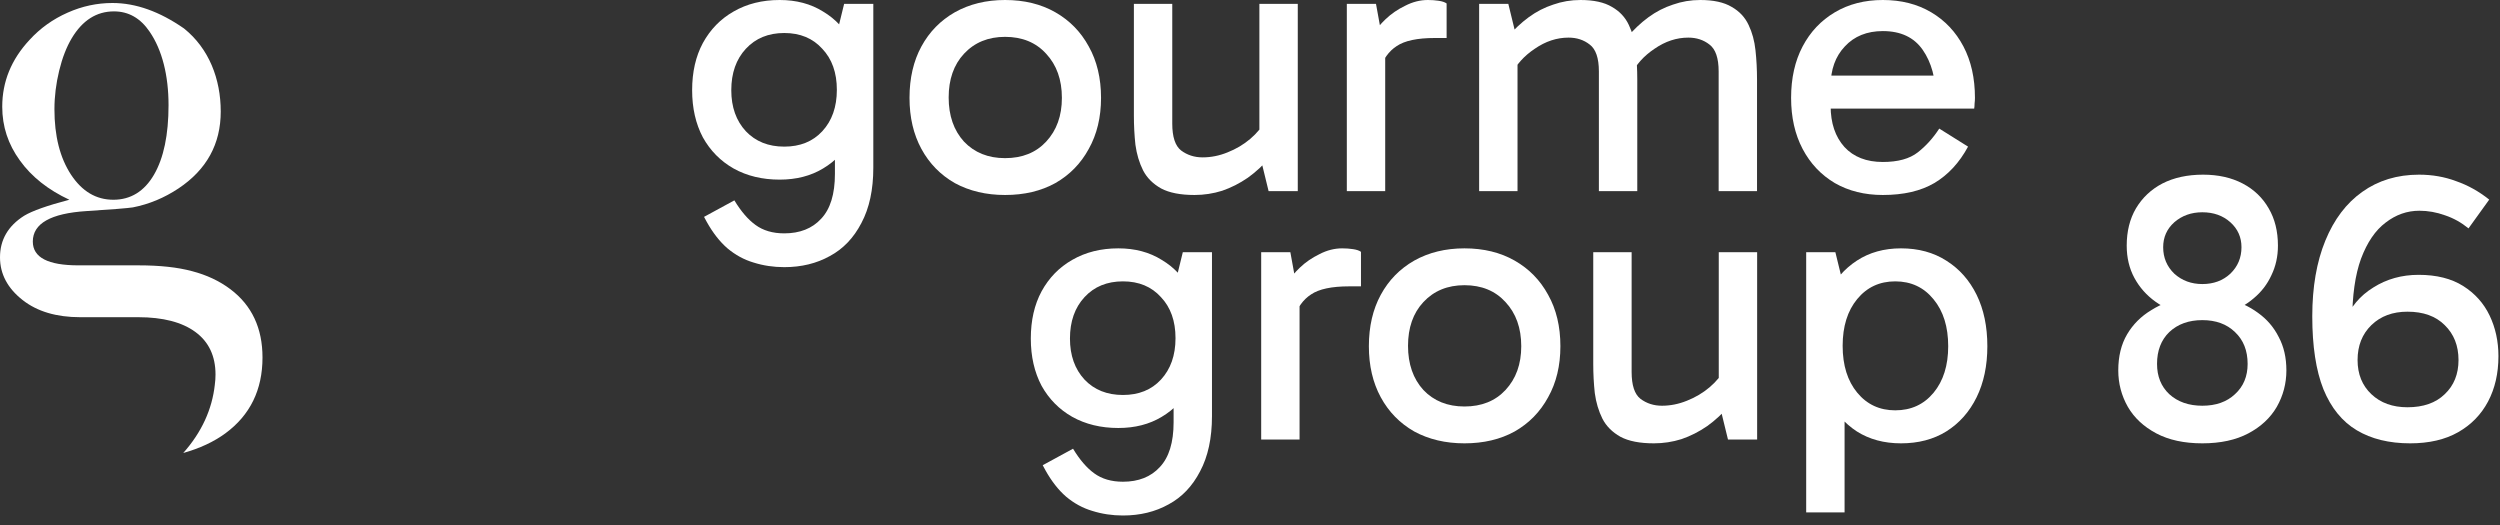
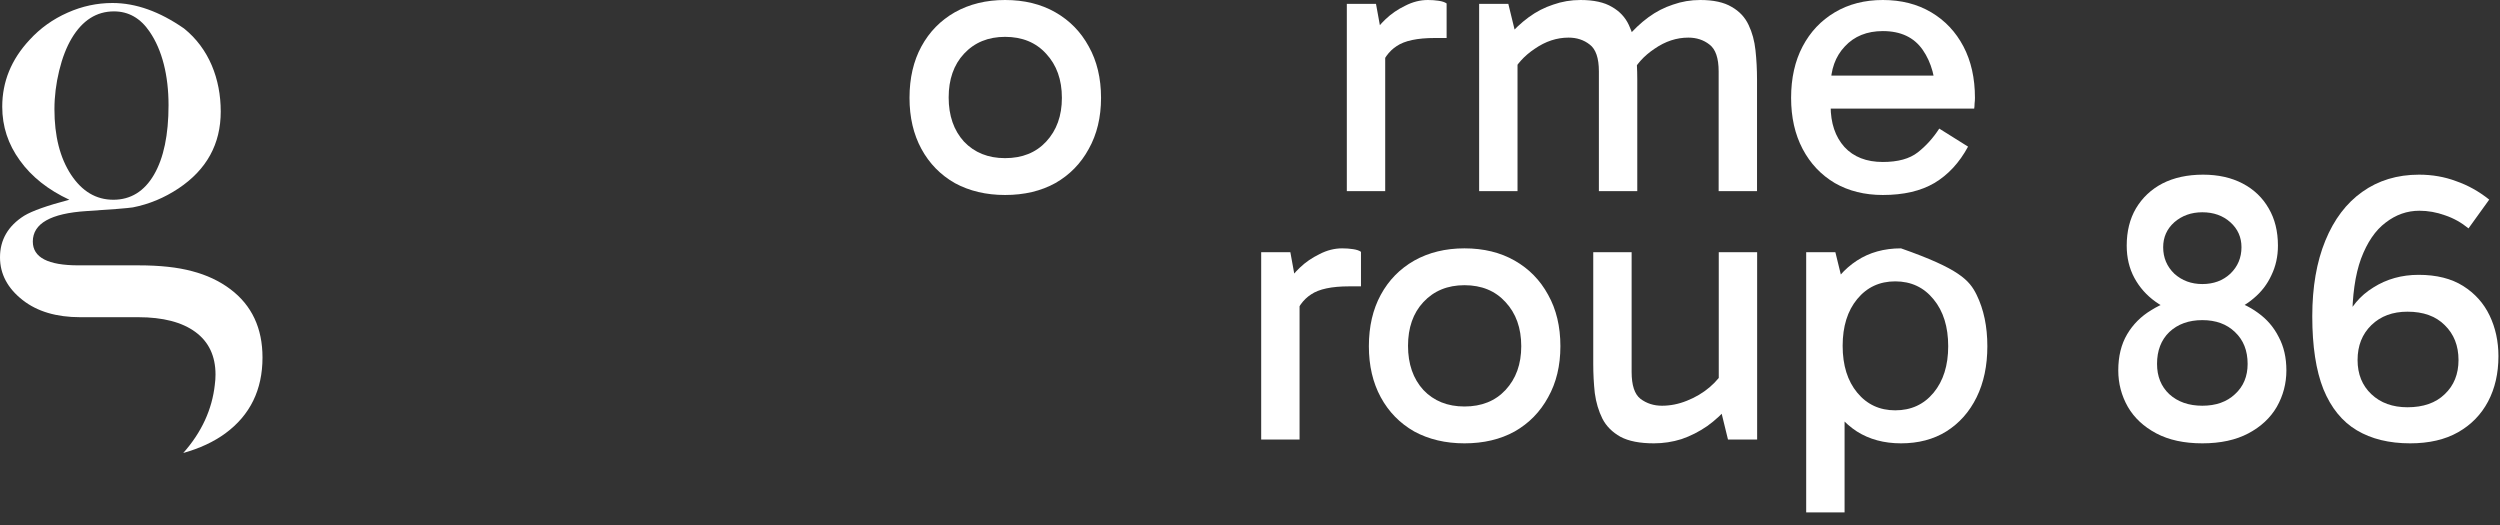
<svg xmlns="http://www.w3.org/2000/svg" width="200" height="42" viewBox="0 0 200 42" fill="none">
  <rect x="0" y="0" width="200" height="42" fill="#333333" stroke="none" />
  <path d="M150.627 15.599C149.173 15.599 147.894 15.281 146.789 14.647C145.683 13.992 144.823 13.081 144.209 11.914C143.595 10.747 143.288 9.386 143.288 7.83C143.288 6.254 143.595 4.882 144.209 3.715C144.823 2.549 145.683 1.638 146.789 0.983C147.894 0.328 149.173 0 150.627 0C152.101 0 153.39 0.328 154.496 0.983C155.601 1.638 156.461 2.549 157.075 3.715C157.689 4.882 157.996 6.254 157.996 7.83C157.996 7.973 157.986 8.127 157.966 8.291C157.966 8.434 157.955 8.567 157.935 8.69H146.205V6.049H155.724L154.864 7.83C154.864 6.274 154.516 4.995 153.82 3.992C153.124 2.989 152.06 2.487 150.627 2.487C149.358 2.487 148.344 2.897 147.587 3.715C146.83 4.514 146.451 5.568 146.451 6.878V8.475C146.451 9.846 146.819 10.942 147.556 11.761C148.293 12.559 149.317 12.958 150.627 12.958C151.835 12.958 152.766 12.702 153.421 12.19C154.076 11.679 154.649 11.044 155.141 10.287L157.444 11.73C156.748 13.019 155.847 13.992 154.742 14.647C153.657 15.281 152.285 15.599 150.627 15.599Z" fill="white" />
  <path d="M118.331 15.292V0.307H120.665L121.309 2.948L120.542 3.04C121.095 2.385 121.678 1.832 122.292 1.382C122.906 0.931 123.561 0.594 124.257 0.368C124.953 0.123 125.68 0 126.437 0C127.502 0 128.341 0.184 128.955 0.553C129.569 0.901 130.02 1.382 130.306 1.996C130.593 2.59 130.777 3.265 130.859 4.023C130.941 4.78 130.982 5.558 130.982 6.356V15.292H127.911V5.711C127.911 4.647 127.666 3.93 127.174 3.562C126.704 3.193 126.141 3.009 125.486 3.009C124.544 3.009 123.643 3.306 122.783 3.9C121.924 4.473 121.299 5.169 120.91 5.988V4.268H121.402V15.292H118.331ZM137.492 15.292V5.711C137.492 4.647 137.246 3.93 136.755 3.562C136.284 3.193 135.721 3.009 135.066 3.009C134.124 3.009 133.223 3.306 132.364 3.9C131.504 4.473 130.88 5.169 130.491 5.988L130.122 3.04C130.675 2.385 131.258 1.832 131.872 1.382C132.487 0.931 133.142 0.594 133.838 0.368C134.534 0.123 135.26 0 136.018 0C137.082 0 137.922 0.184 138.536 0.553C139.15 0.901 139.6 1.382 139.887 1.996C140.173 2.59 140.358 3.265 140.439 4.023C140.521 4.78 140.562 5.558 140.562 6.356V15.292H137.492Z" fill="white" />
  <path d="M110.079 0.307L110.816 4.36V15.292H107.746V0.307H110.079ZM110.356 5.619L109.619 5.281V3.04L109.895 2.702C110.1 2.334 110.417 1.945 110.847 1.535C111.297 1.105 111.819 0.747 112.413 0.461C113.007 0.154 113.611 0 114.225 0C114.532 0 114.818 0.02 115.085 0.061C115.371 0.102 115.586 0.174 115.729 0.276V3.04H114.777C113.385 3.04 112.372 3.255 111.738 3.685C111.103 4.094 110.642 4.739 110.356 5.619Z" fill="white" />
-   <path d="M95.562 15.599C94.436 15.599 93.546 15.425 92.891 15.077C92.236 14.708 91.755 14.227 91.448 13.634C91.141 13.02 90.936 12.334 90.833 11.576C90.751 10.819 90.711 10.041 90.711 9.243V0.307H93.781V9.887C93.781 10.952 94.017 11.668 94.487 12.037C94.979 12.405 95.552 12.59 96.207 12.59C96.882 12.59 97.548 12.457 98.203 12.19C98.878 11.924 99.482 11.566 100.015 11.116C100.567 10.645 100.977 10.143 101.243 9.611V11.331H100.751V0.307H103.822V15.292H101.488L100.844 12.651L101.611 12.559C101.079 13.194 100.485 13.746 99.83 14.217C99.175 14.667 98.49 15.015 97.773 15.261C97.056 15.486 96.32 15.599 95.562 15.599Z" fill="white" />
  <path d="M80.406 15.599C78.892 15.599 77.551 15.281 76.384 14.647C75.238 13.992 74.347 13.081 73.713 11.914C73.078 10.747 72.761 9.386 72.761 7.83C72.761 6.254 73.078 4.882 73.713 3.715C74.347 2.549 75.238 1.638 76.384 0.983C77.551 0.328 78.892 0 80.406 0C81.942 0 83.283 0.328 84.429 0.983C85.575 1.638 86.466 2.549 87.1 3.715C87.755 4.882 88.083 6.254 88.083 7.83C88.083 9.386 87.755 10.747 87.1 11.914C86.466 13.081 85.575 13.992 84.429 14.647C83.283 15.281 81.942 15.599 80.406 15.599ZM80.406 12.651C81.778 12.651 82.873 12.211 83.692 11.331C84.531 10.43 84.951 9.263 84.951 7.83C84.951 6.377 84.531 5.2 83.692 4.299C82.873 3.398 81.778 2.948 80.406 2.948C79.055 2.948 77.96 3.398 77.121 4.299C76.302 5.179 75.893 6.346 75.893 7.799C75.893 9.253 76.302 10.43 77.121 11.331C77.96 12.211 79.055 12.651 80.406 12.651Z" fill="white" />
-   <path d="M62.741 21.372C61.881 21.372 61.062 21.249 60.284 21.003C59.527 20.778 58.831 20.399 58.196 19.867C57.582 19.335 57.029 18.628 56.538 17.748L56.323 17.349L58.749 16.029C59.281 16.909 59.844 17.564 60.438 17.994C61.052 18.444 61.82 18.669 62.741 18.669C63.99 18.669 64.972 18.28 65.689 17.503C66.426 16.725 66.794 15.527 66.794 13.91V10.716H67.101V3.316H66.794L67.531 0.307H69.865V13.419C69.865 15.179 69.547 16.653 68.913 17.84C68.299 19.028 67.459 19.908 66.395 20.481C65.33 21.075 64.112 21.372 62.741 21.372ZM62.372 14.37C60.98 14.37 59.752 14.074 58.688 13.48C57.644 12.886 56.825 12.057 56.231 10.993C55.658 9.908 55.371 8.649 55.371 7.216C55.371 5.763 55.658 4.504 56.231 3.439C56.825 2.354 57.644 1.515 58.688 0.921C59.752 0.307 60.98 0 62.372 0C63.703 0 64.86 0.307 65.842 0.921C66.845 1.515 67.623 2.354 68.176 3.439C68.728 4.504 69.005 5.763 69.005 7.216C69.005 8.649 68.728 9.908 68.176 10.993C67.623 12.057 66.845 12.886 65.842 13.48C64.86 14.074 63.703 14.37 62.372 14.37ZM62.741 11.73C64.01 11.73 65.023 11.32 65.781 10.502C66.559 9.662 66.948 8.557 66.948 7.185C66.948 5.814 66.559 4.719 65.781 3.9C65.023 3.06 64.01 2.641 62.741 2.641C61.472 2.641 60.448 3.06 59.67 3.9C58.892 4.739 58.503 5.844 58.503 7.216C58.503 8.567 58.892 9.662 59.67 10.502C60.448 11.32 61.472 11.73 62.741 11.73Z" fill="white" />
  <path d="M184.982 25.303C184.982 22.97 185.33 20.953 186.026 19.254C186.722 17.555 187.705 16.255 188.974 15.354C190.264 14.433 191.779 13.973 193.519 13.973C194.583 13.973 195.576 14.147 196.497 14.495C197.439 14.822 198.319 15.313 199.138 15.969L197.48 18.271C196.907 17.801 196.282 17.453 195.607 17.227C194.931 16.982 194.245 16.859 193.549 16.859C192.567 16.859 191.666 17.176 190.847 17.811C190.028 18.425 189.373 19.387 188.882 20.697C188.411 21.987 188.176 23.655 188.176 25.702H187.592C188.043 24.556 188.8 23.655 189.865 23C190.929 22.325 192.137 21.987 193.488 21.987C194.921 21.987 196.108 22.284 197.05 22.877C197.992 23.471 198.698 24.259 199.169 25.242C199.639 26.224 199.875 27.309 199.875 28.497C199.875 29.868 199.598 31.076 199.046 32.12C198.493 33.164 197.695 33.983 196.651 34.577C195.607 35.17 194.327 35.467 192.812 35.467C191.134 35.467 189.711 35.119 188.544 34.423C187.377 33.727 186.487 32.632 185.873 31.137C185.279 29.643 184.982 27.698 184.982 25.303ZM188.606 28.804C188.606 29.93 188.974 30.841 189.711 31.537C190.448 32.233 191.41 32.581 192.597 32.581C193.867 32.581 194.86 32.233 195.576 31.537C196.313 30.841 196.681 29.93 196.681 28.804C196.681 27.657 196.313 26.726 195.576 26.009C194.86 25.293 193.867 24.935 192.597 24.935C191.41 24.935 190.448 25.293 189.711 26.009C188.974 26.726 188.606 27.657 188.606 28.804Z" fill="white" />
  <path d="M176.186 35.467C174.733 35.467 173.505 35.201 172.502 34.669C171.498 34.136 170.741 33.43 170.229 32.55C169.717 31.649 169.462 30.677 169.462 29.633C169.462 28.507 169.697 27.545 170.168 26.746C170.639 25.948 171.284 25.303 172.102 24.812C172.921 24.3 173.853 23.942 174.897 23.737V25.242C173.975 25.017 173.157 24.648 172.44 24.136C171.724 23.625 171.161 22.99 170.751 22.233C170.342 21.475 170.137 20.615 170.137 19.653C170.137 18.507 170.383 17.514 170.874 16.675C171.386 15.815 172.092 15.15 172.993 14.679C173.914 14.208 174.999 13.973 176.248 13.973C177.455 13.973 178.51 14.208 179.41 14.679C180.311 15.15 181.007 15.815 181.498 16.675C181.99 17.514 182.235 18.507 182.235 19.653C182.235 20.513 182.061 21.301 181.713 22.018C181.386 22.734 180.915 23.348 180.301 23.86C179.707 24.372 179.011 24.761 178.213 25.027L178.182 23.891C179.124 24.136 179.943 24.515 180.639 25.027C181.355 25.539 181.908 26.183 182.297 26.961C182.706 27.719 182.911 28.609 182.911 29.633C182.911 30.677 182.655 31.649 182.143 32.55C181.631 33.43 180.874 34.136 179.871 34.669C178.868 35.201 177.64 35.467 176.186 35.467ZM176.186 32.458C177.271 32.458 178.141 32.151 178.796 31.537C179.472 30.922 179.81 30.114 179.81 29.111C179.81 28.046 179.472 27.197 178.796 26.562C178.141 25.928 177.271 25.61 176.186 25.61C175.101 25.61 174.221 25.928 173.546 26.562C172.89 27.197 172.563 28.046 172.563 29.111C172.563 30.114 172.89 30.922 173.546 31.537C174.221 32.151 175.101 32.458 176.186 32.458ZM176.186 22.724C177.087 22.724 177.834 22.448 178.428 21.895C179.021 21.322 179.318 20.615 179.318 19.776C179.318 18.978 179.021 18.312 178.428 17.78C177.834 17.248 177.087 16.982 176.186 16.982C175.306 16.982 174.559 17.248 173.945 17.78C173.351 18.312 173.054 18.978 173.054 19.776C173.054 20.615 173.351 21.322 173.945 21.895C174.559 22.448 175.306 22.724 176.186 22.724Z" fill="white" />
-   <path d="M152.08 35.467C150.728 35.467 149.551 35.15 148.548 34.515C147.545 33.86 146.757 32.949 146.184 31.782C145.631 30.616 145.355 29.254 145.355 27.698C145.355 26.122 145.631 24.751 146.184 23.584C146.757 22.417 147.545 21.506 148.548 20.851C149.551 20.196 150.728 19.868 152.08 19.868C153.472 19.868 154.679 20.196 155.703 20.851C156.747 21.506 157.555 22.417 158.129 23.584C158.702 24.751 158.988 26.122 158.988 27.698C158.988 29.254 158.702 30.616 158.129 31.782C157.555 32.949 156.747 33.86 155.703 34.515C154.679 35.15 153.472 35.467 152.08 35.467ZM144.495 40.994V20.175H146.829L147.566 23.185H147.259V31.721H147.566V40.994H144.495ZM151.619 32.826C152.888 32.826 153.912 32.356 154.69 31.414C155.467 30.472 155.856 29.234 155.856 27.698C155.856 26.143 155.467 24.894 154.69 23.952C153.912 22.99 152.888 22.509 151.619 22.509C150.37 22.509 149.357 22.98 148.579 23.922C147.801 24.863 147.412 26.112 147.412 27.668C147.412 29.224 147.801 30.472 148.579 31.414C149.357 32.356 150.37 32.826 151.619 32.826Z" fill="white" />
+   <path d="M152.08 35.467C150.728 35.467 149.551 35.15 148.548 34.515C147.545 33.86 146.757 32.949 146.184 31.782C145.631 30.616 145.355 29.254 145.355 27.698C145.355 26.122 145.631 24.751 146.184 23.584C146.757 22.417 147.545 21.506 148.548 20.851C149.551 20.196 150.728 19.868 152.08 19.868C156.747 21.506 157.555 22.417 158.129 23.584C158.702 24.751 158.988 26.122 158.988 27.698C158.988 29.254 158.702 30.616 158.129 31.782C157.555 32.949 156.747 33.86 155.703 34.515C154.679 35.15 153.472 35.467 152.08 35.467ZM144.495 40.994V20.175H146.829L147.566 23.185H147.259V31.721H147.566V40.994H144.495ZM151.619 32.826C152.888 32.826 153.912 32.356 154.69 31.414C155.467 30.472 155.856 29.234 155.856 27.698C155.856 26.143 155.467 24.894 154.69 23.952C153.912 22.99 152.888 22.509 151.619 22.509C150.37 22.509 149.357 22.98 148.579 23.922C147.801 24.863 147.412 26.112 147.412 27.668C147.412 29.224 147.801 30.472 148.579 31.414C149.357 32.356 150.37 32.826 151.619 32.826Z" fill="white" />
  <path d="M132.311 35.467C131.186 35.467 130.295 35.293 129.64 34.945C128.985 34.577 128.504 34.096 128.197 33.502C127.89 32.888 127.685 32.202 127.583 31.445C127.501 30.687 127.46 29.909 127.46 29.111V20.175H130.53V29.756C130.53 30.82 130.766 31.537 131.237 31.905C131.728 32.274 132.301 32.458 132.956 32.458C133.632 32.458 134.297 32.325 134.952 32.059C135.628 31.793 136.232 31.434 136.764 30.984C137.317 30.513 137.726 30.012 137.992 29.48V31.199H137.501V20.175H140.571V35.16H138.238L137.593 32.519L138.361 32.427C137.828 33.062 137.235 33.615 136.58 34.085C135.925 34.536 135.239 34.884 134.522 35.129C133.806 35.355 133.069 35.467 132.311 35.467Z" fill="white" />
  <path d="M117.156 35.467C115.641 35.467 114.3 35.15 113.133 34.515C111.987 33.86 111.096 32.949 110.462 31.782C109.827 30.616 109.51 29.254 109.51 27.698C109.51 26.122 109.827 24.751 110.462 23.584C111.096 22.417 111.987 21.506 113.133 20.851C114.3 20.196 115.641 19.868 117.156 19.868C118.691 19.868 120.032 20.196 121.178 20.851C122.325 21.506 123.215 22.417 123.85 23.584C124.505 24.751 124.832 26.122 124.832 27.698C124.832 29.254 124.505 30.616 123.85 31.782C123.215 32.949 122.325 33.86 121.178 34.515C120.032 35.15 118.691 35.467 117.156 35.467ZM117.156 32.519C118.527 32.519 119.623 32.079 120.441 31.199C121.281 30.298 121.7 29.131 121.7 27.698C121.7 26.245 121.281 25.068 120.441 24.167C119.623 23.267 118.527 22.816 117.156 22.816C115.805 22.816 114.71 23.267 113.87 24.167C113.051 25.047 112.642 26.214 112.642 27.668C112.642 29.121 113.051 30.298 113.87 31.199C114.71 32.079 115.805 32.519 117.156 32.519Z" fill="white" />
  <path d="M103.228 20.175L103.965 24.229V35.16H100.895V20.175H103.228ZM103.505 25.488L102.768 25.15V22.908L103.044 22.571C103.249 22.202 103.566 21.813 103.996 21.404C104.446 20.974 104.968 20.616 105.562 20.329C106.156 20.022 106.76 19.868 107.374 19.868C107.681 19.868 107.967 19.889 108.233 19.93C108.52 19.971 108.735 20.042 108.878 20.145V22.908H107.926C106.534 22.908 105.521 23.123 104.887 23.553C104.252 23.963 103.791 24.607 103.505 25.488Z" fill="white" />
-   <path d="M89.835 41.24C88.975 41.24 88.156 41.117 87.378 40.871C86.621 40.646 85.925 40.267 85.29 39.735C84.676 39.203 84.123 38.497 83.632 37.617L83.417 37.217L85.843 35.897C86.375 36.777 86.938 37.432 87.531 37.862C88.146 38.313 88.913 38.538 89.835 38.538C91.083 38.538 92.066 38.149 92.782 37.371C93.519 36.593 93.888 35.395 93.888 33.778V30.585H94.195V23.185H93.888L94.625 20.175H96.958V33.287C96.958 35.047 96.641 36.521 96.006 37.709C95.392 38.896 94.553 39.776 93.489 40.349C92.424 40.943 91.206 41.24 89.835 41.24ZM89.466 34.239C88.074 34.239 86.846 33.942 85.781 33.348C84.737 32.755 83.918 31.926 83.325 30.861C82.752 29.776 82.465 28.517 82.465 27.084C82.465 25.631 82.752 24.372 83.325 23.308C83.918 22.223 84.737 21.383 85.781 20.79C86.846 20.175 88.074 19.868 89.466 19.868C90.797 19.868 91.953 20.175 92.936 20.79C93.939 21.383 94.717 22.223 95.269 23.308C95.822 24.372 96.099 25.631 96.099 27.084C96.099 28.517 95.822 29.776 95.269 30.861C94.717 31.926 93.939 32.755 92.936 33.348C91.953 33.942 90.797 34.239 89.466 34.239ZM89.835 31.598C91.104 31.598 92.117 31.189 92.874 30.37C93.652 29.531 94.041 28.425 94.041 27.054C94.041 25.682 93.652 24.587 92.874 23.768C92.117 22.929 91.104 22.509 89.835 22.509C88.565 22.509 87.542 22.929 86.764 23.768C85.986 24.607 85.597 25.713 85.597 27.084C85.597 28.435 85.986 29.531 86.764 30.37C87.542 31.189 88.565 31.598 89.835 31.598Z" fill="white" />
  <path fill-rule="evenodd" clip-rule="evenodd" d="M17.185 30.777C17.222 30.513 17.241 30.241 17.241 29.962C17.241 28.488 16.704 27.348 15.64 26.565C14.566 25.772 13.035 25.376 11.057 25.376H6.413C4.514 25.376 2.973 24.918 1.809 24.003C0.606 23.058 0 21.918 0 20.586C0 19.183 0.647 18.075 1.929 17.262C2.585 16.865 3.798 16.438 5.548 15.98C3.848 15.187 2.525 14.14 1.591 12.838C0.646 11.537 0.179 10.113 0.179 8.537C0.179 6.534 0.905 4.755 2.366 3.189C3.221 2.253 4.236 1.531 5.409 1.012C6.572 0.494 7.765 0.24 8.998 0.24C10.867 0.24 12.767 0.921 14.716 2.274C16.726 3.883 17.659 6.33 17.659 8.924C17.659 11.518 16.536 13.57 14.278 15.076C13.145 15.828 11.932 16.336 10.629 16.591C10.241 16.652 8.998 16.753 6.921 16.886C4.057 17.069 2.625 17.882 2.625 19.326C2.625 20.597 3.838 21.228 6.275 21.228H11.087C12.777 21.228 14.209 21.38 15.372 21.695C16.536 22 17.56 22.478 18.435 23.139C20.145 24.43 21 26.251 21 28.6C21 31.193 20.006 33.216 18.027 34.67C17.099 35.348 15.977 35.87 14.659 36.24C16.139 34.575 16.966 32.751 17.186 30.777L17.185 30.777ZM4.355 8.74C4.355 10.876 4.793 12.614 5.677 13.967C6.562 15.309 7.686 15.98 9.068 15.98C10.45 15.98 11.544 15.309 12.319 13.977C13.095 12.645 13.483 10.784 13.483 8.415C13.483 6.046 12.976 4.002 11.972 2.538C11.236 1.45 10.281 0.911 9.118 0.911C7.726 0.911 6.602 1.623 5.747 3.047C5.32 3.758 4.982 4.633 4.733 5.659C4.484 6.687 4.355 7.714 4.355 8.74Z" fill="white" />
</svg>